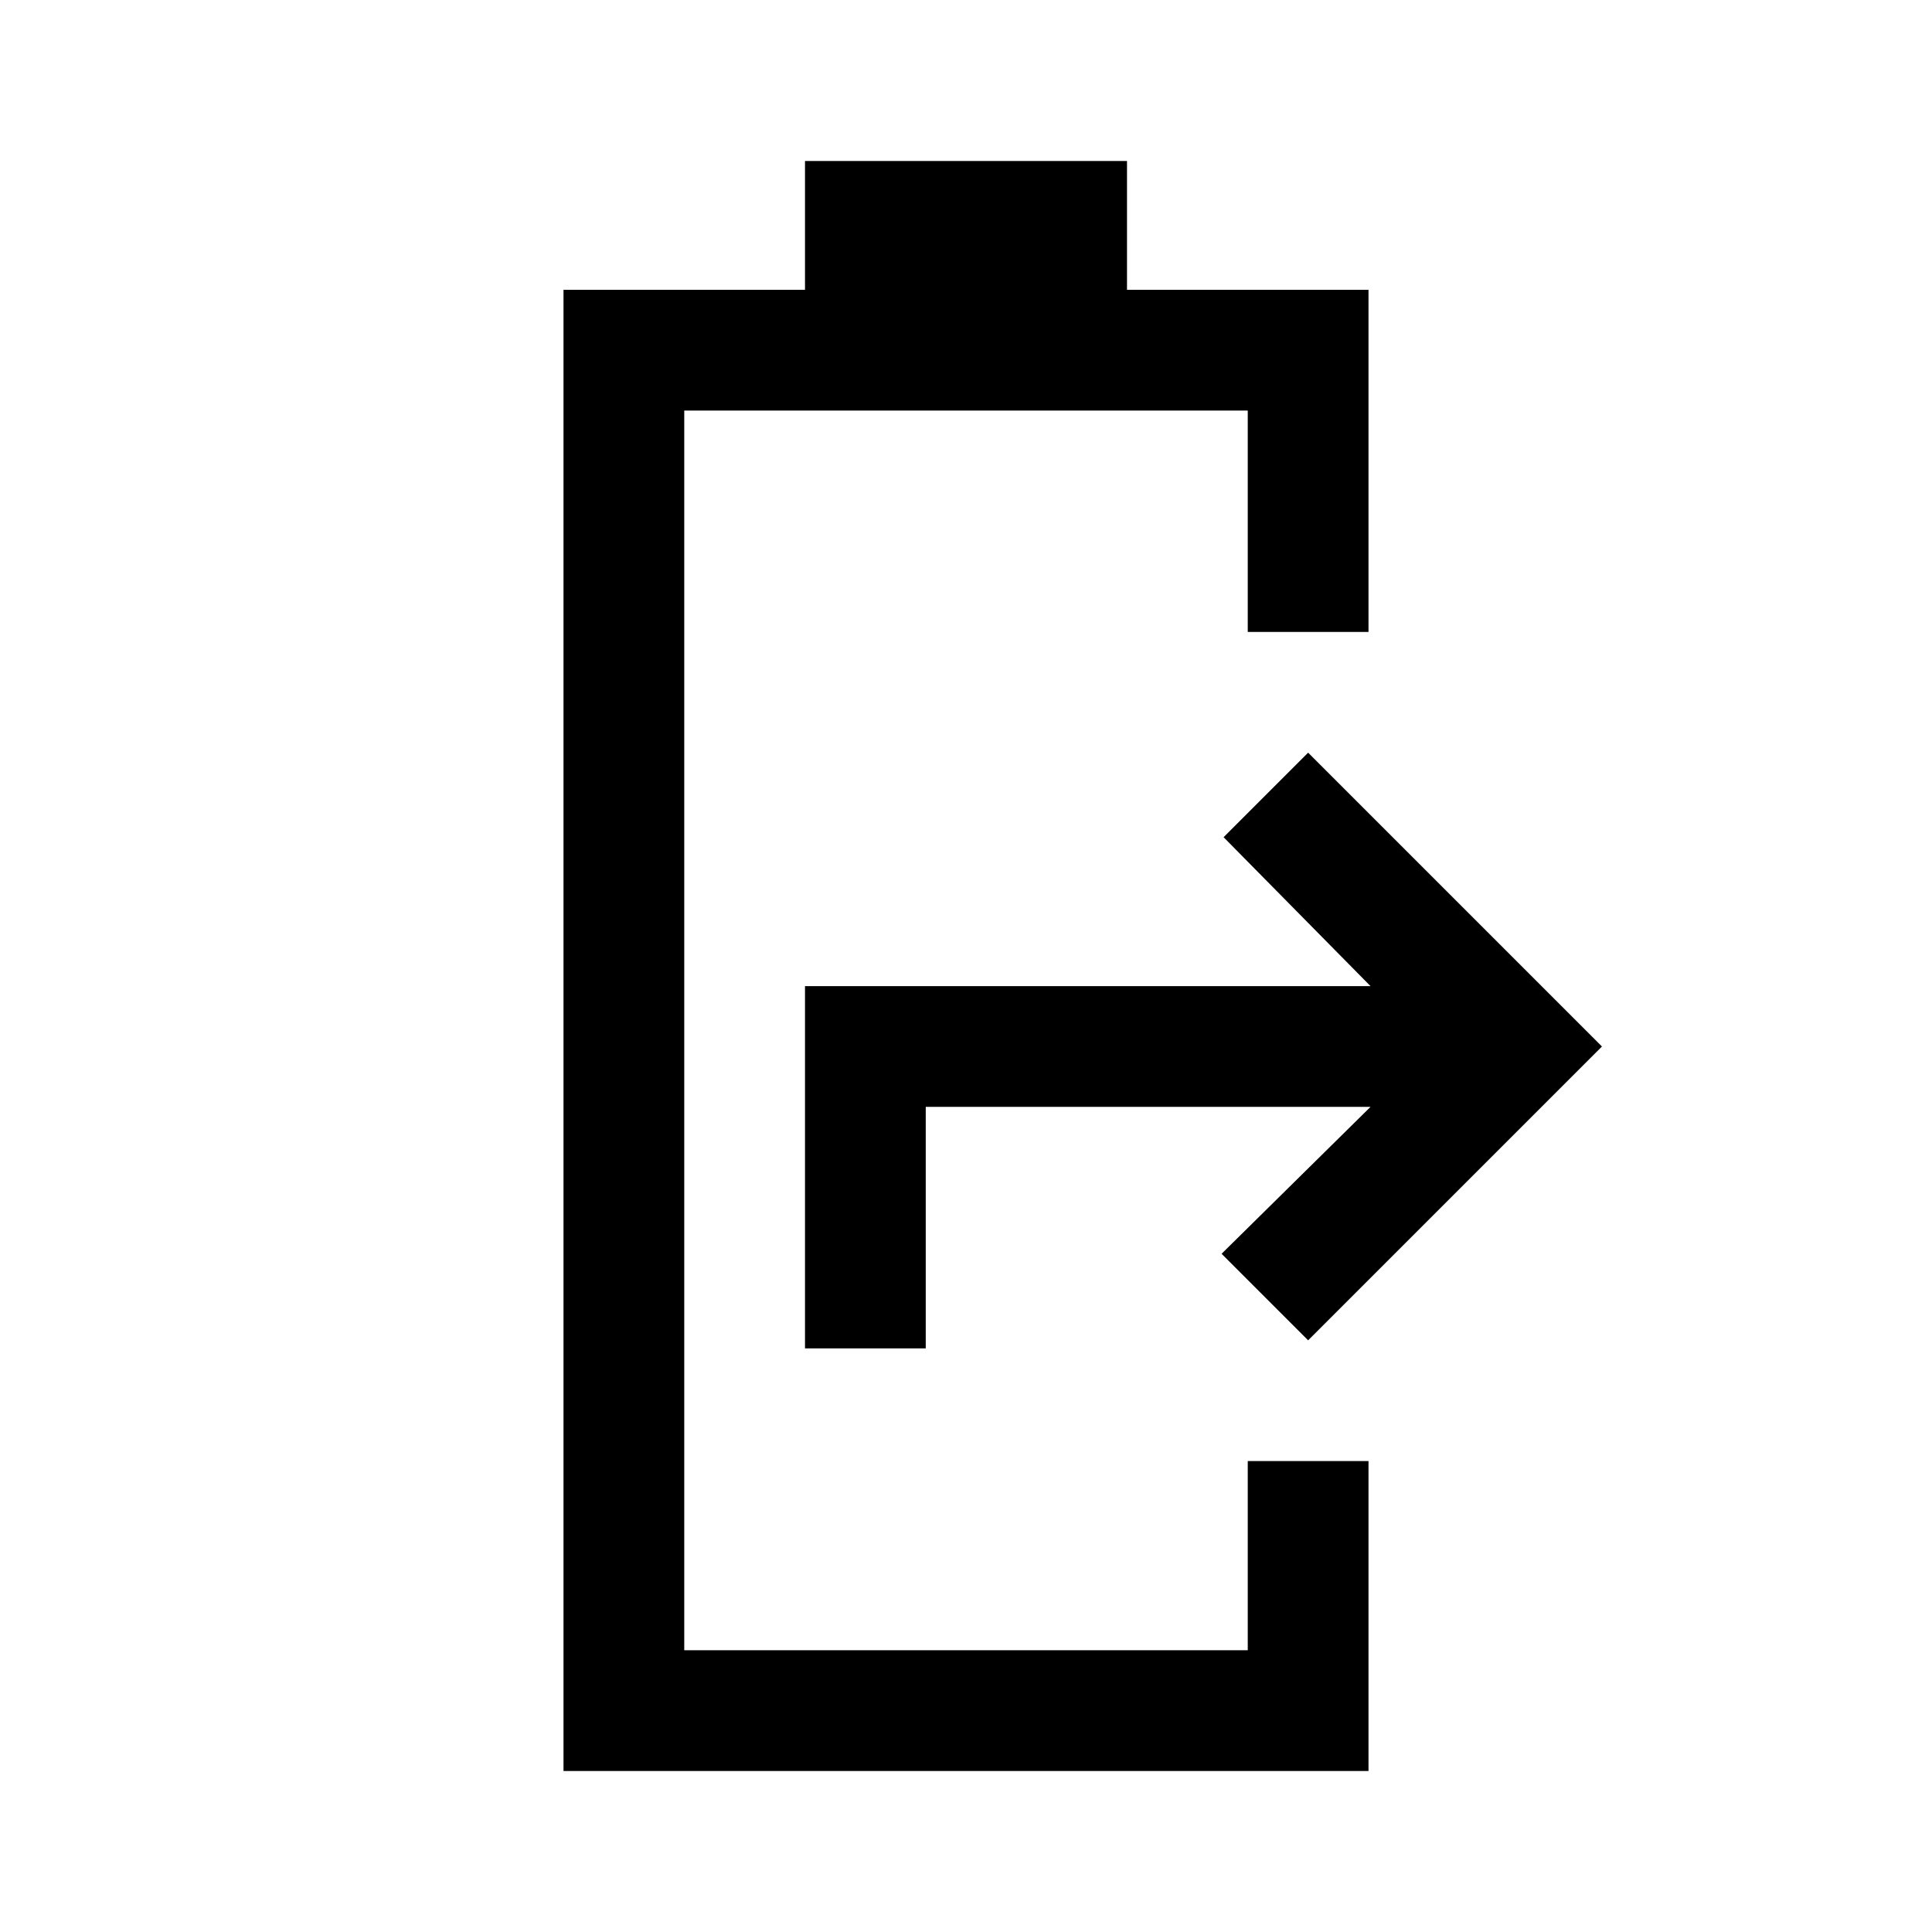
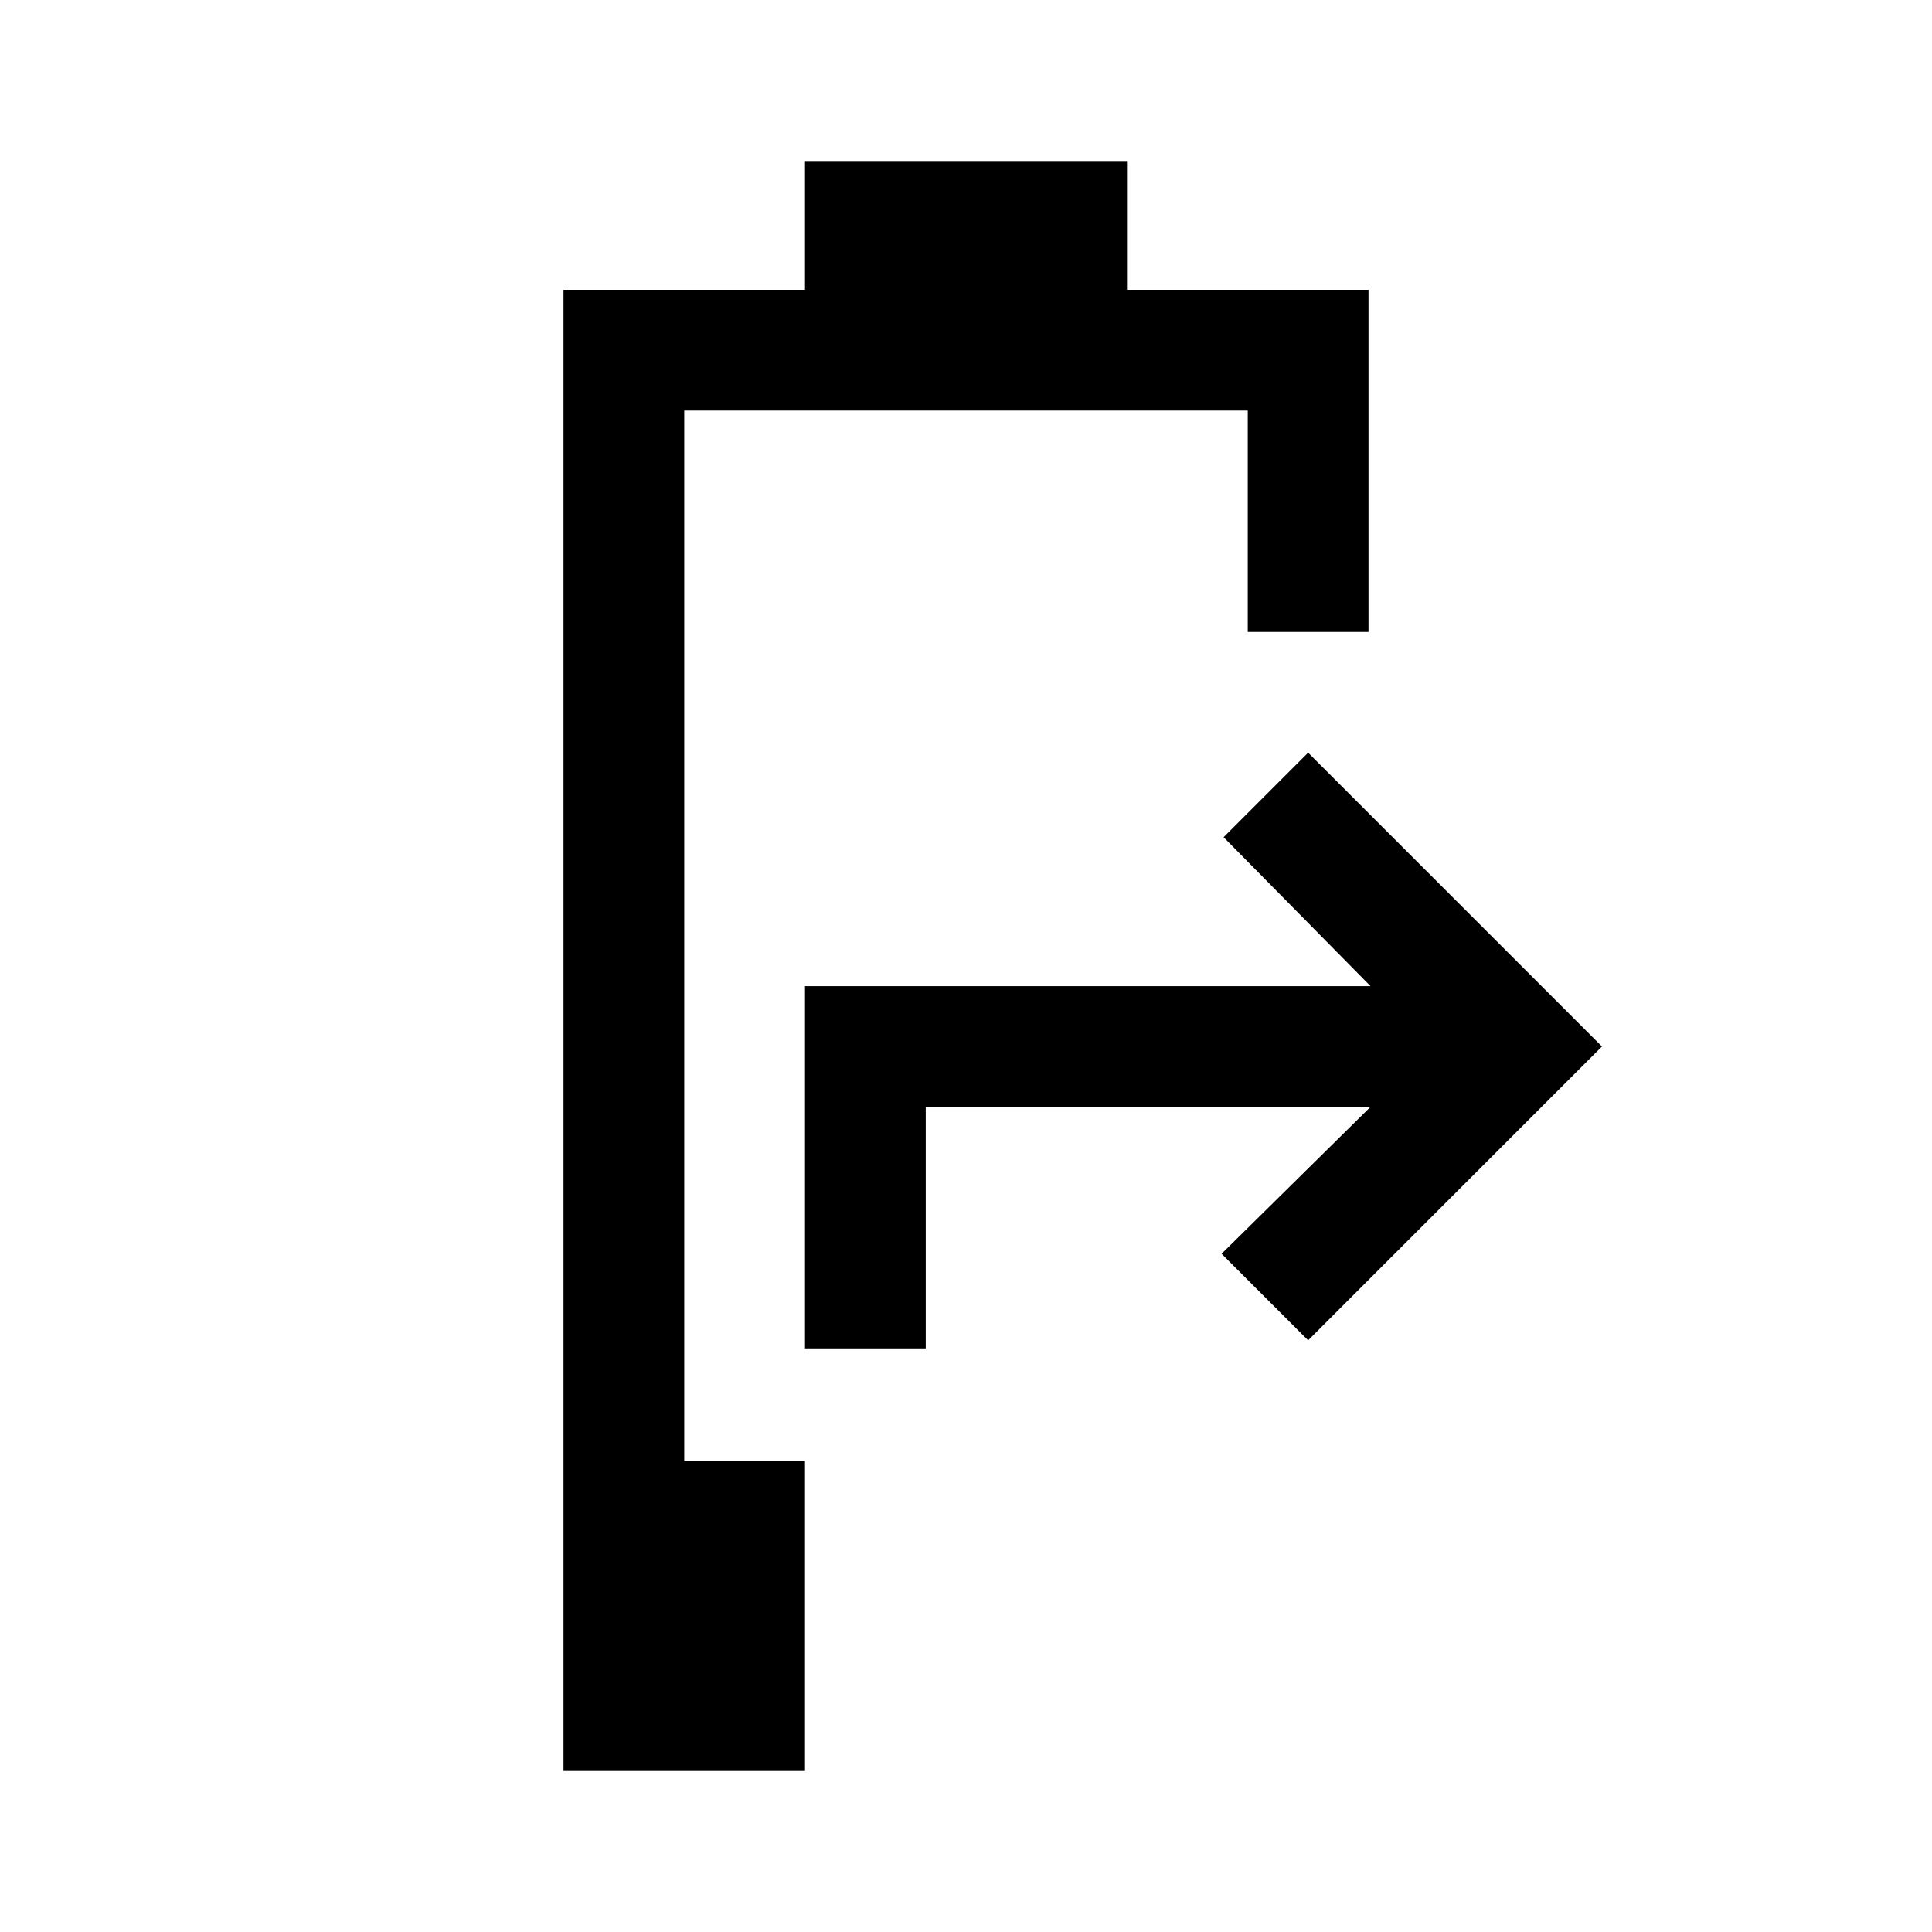
<svg xmlns="http://www.w3.org/2000/svg" width="48" height="48" viewBox="0 -960 960 960">
-   <path d="M400-290v-180h281l-73-74 42-42 146 146-146 146-43-43 74-73H460v120h-60ZM280-80v-736h120v-64h160v64h120v170h-60v-110H340v616h280v-94h60v154H280Z" />
+   <path d="M400-290v-180h281l-73-74 42-42 146 146-146 146-43-43 74-73H460v120h-60ZM280-80v-736h120v-64h160v64h120v170h-60v-110H340v616v-94h60v154H280Z" />
</svg>